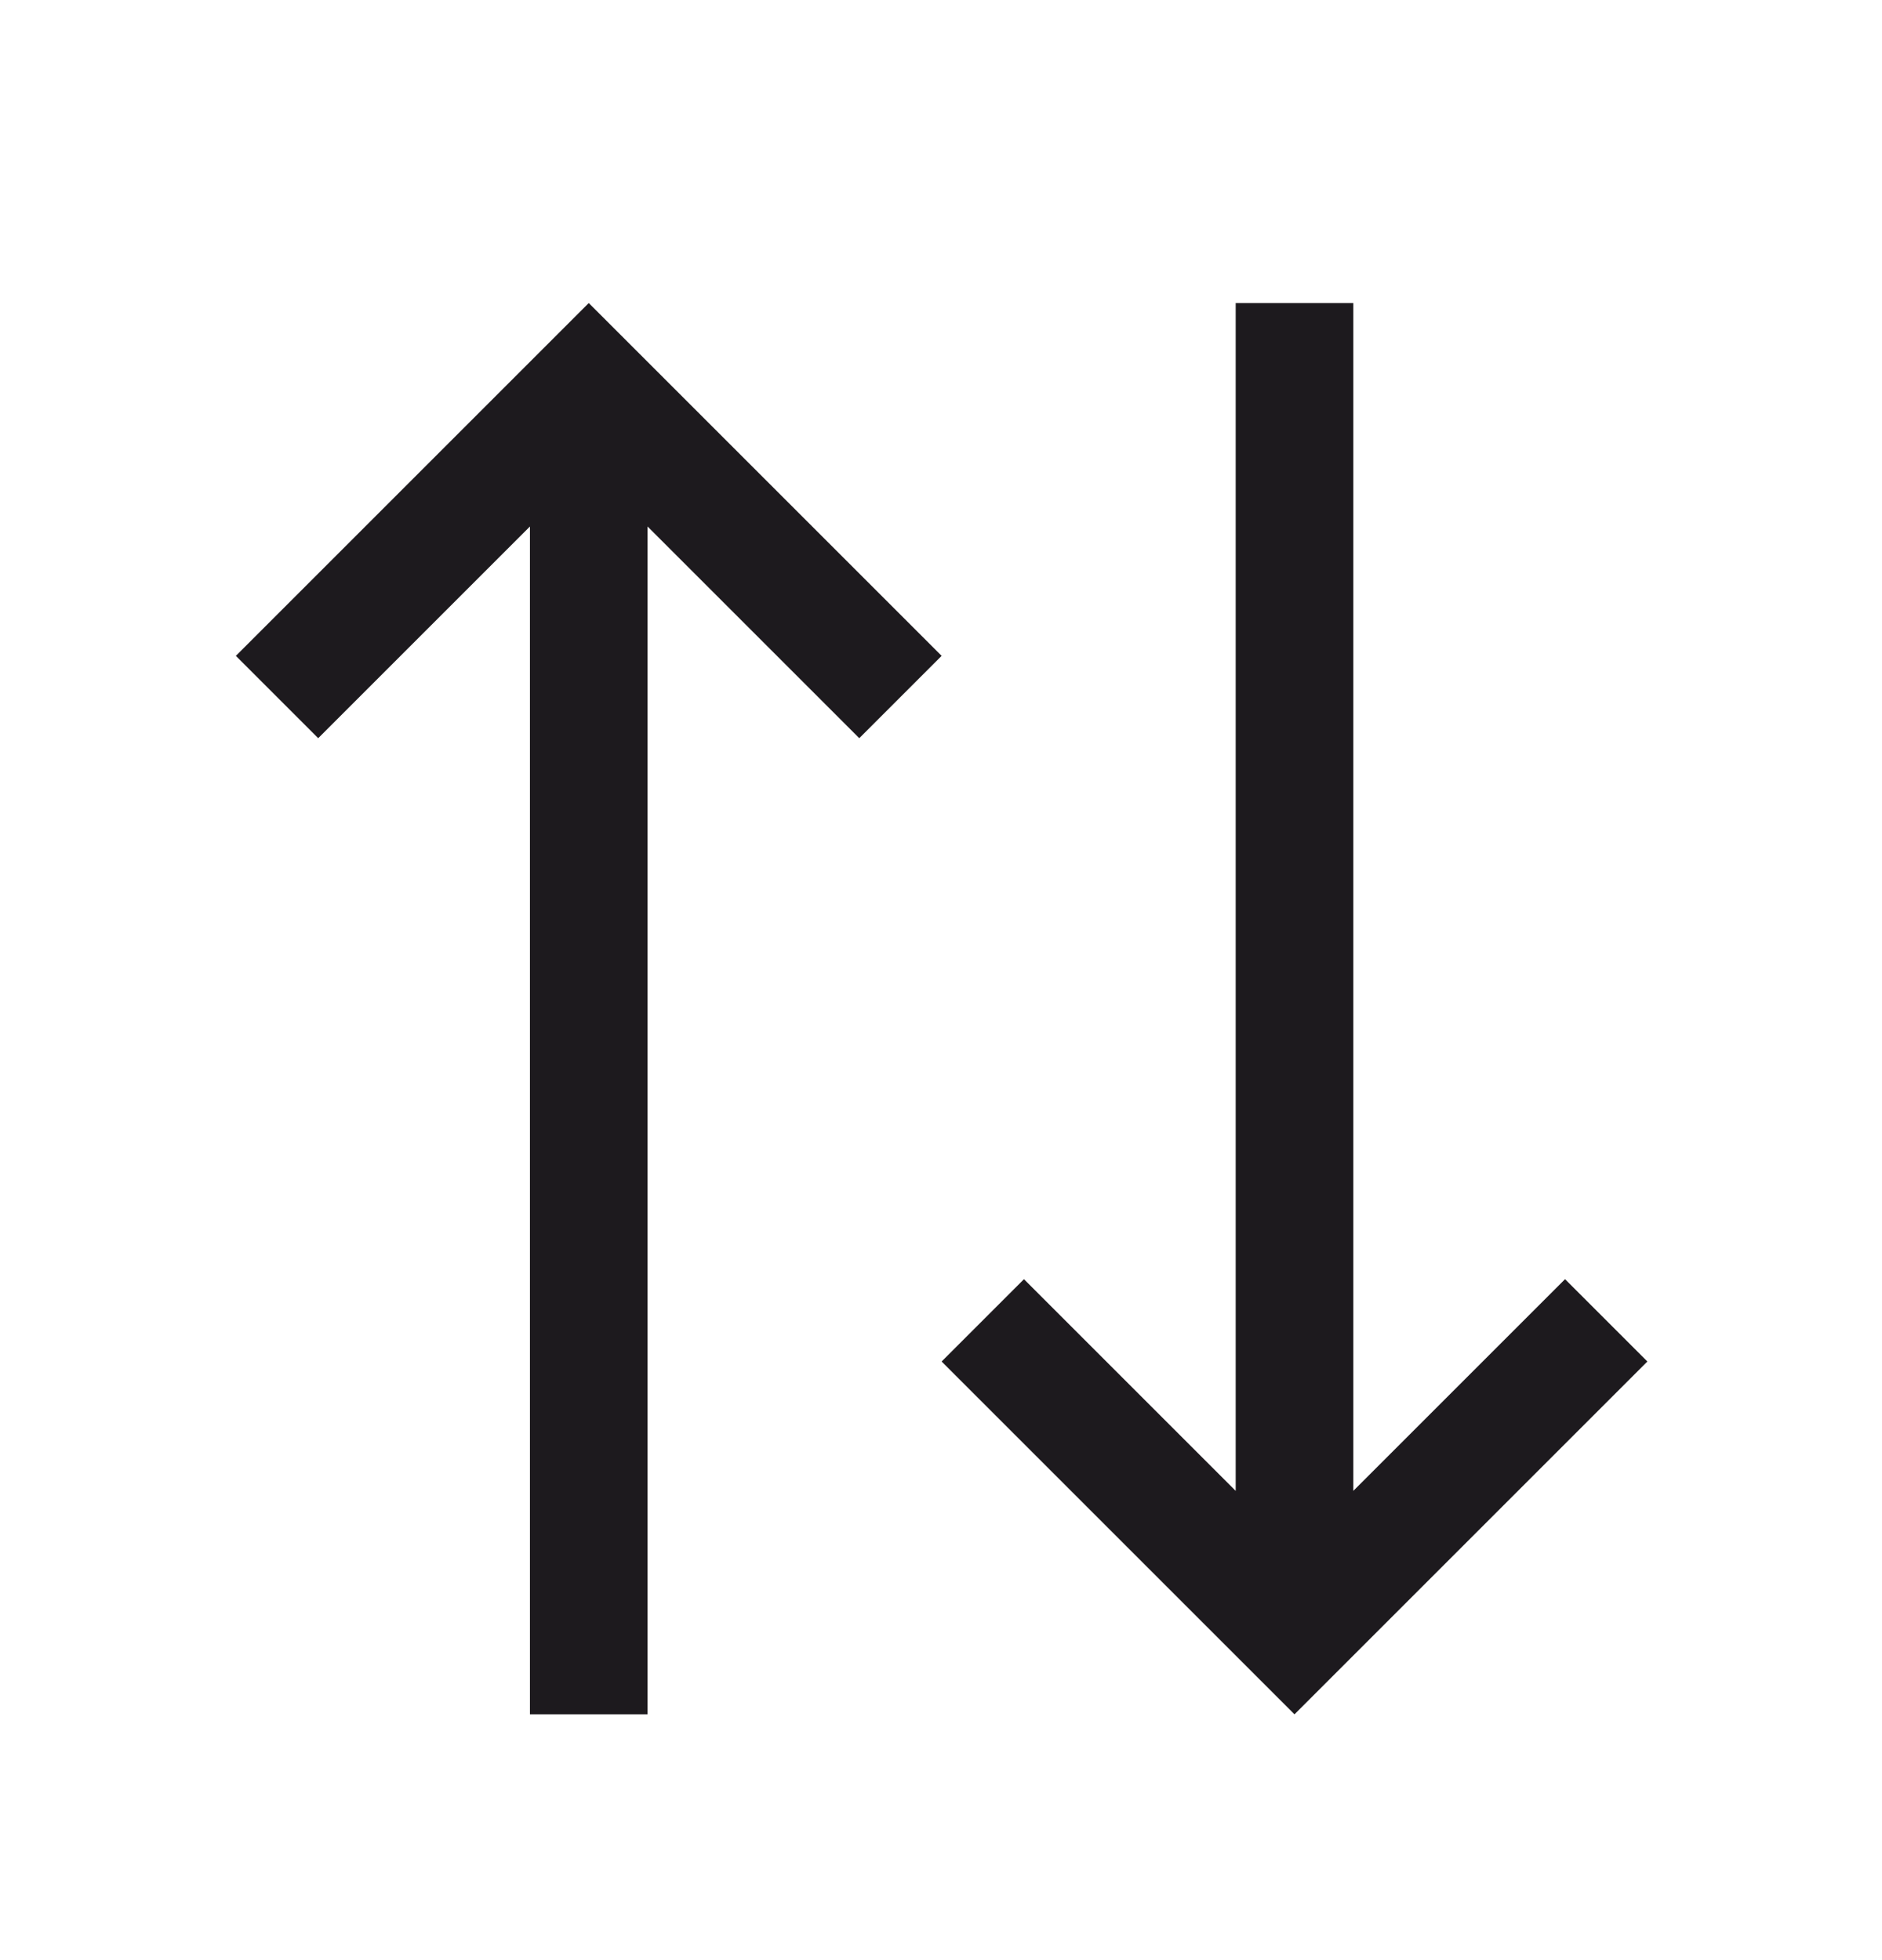
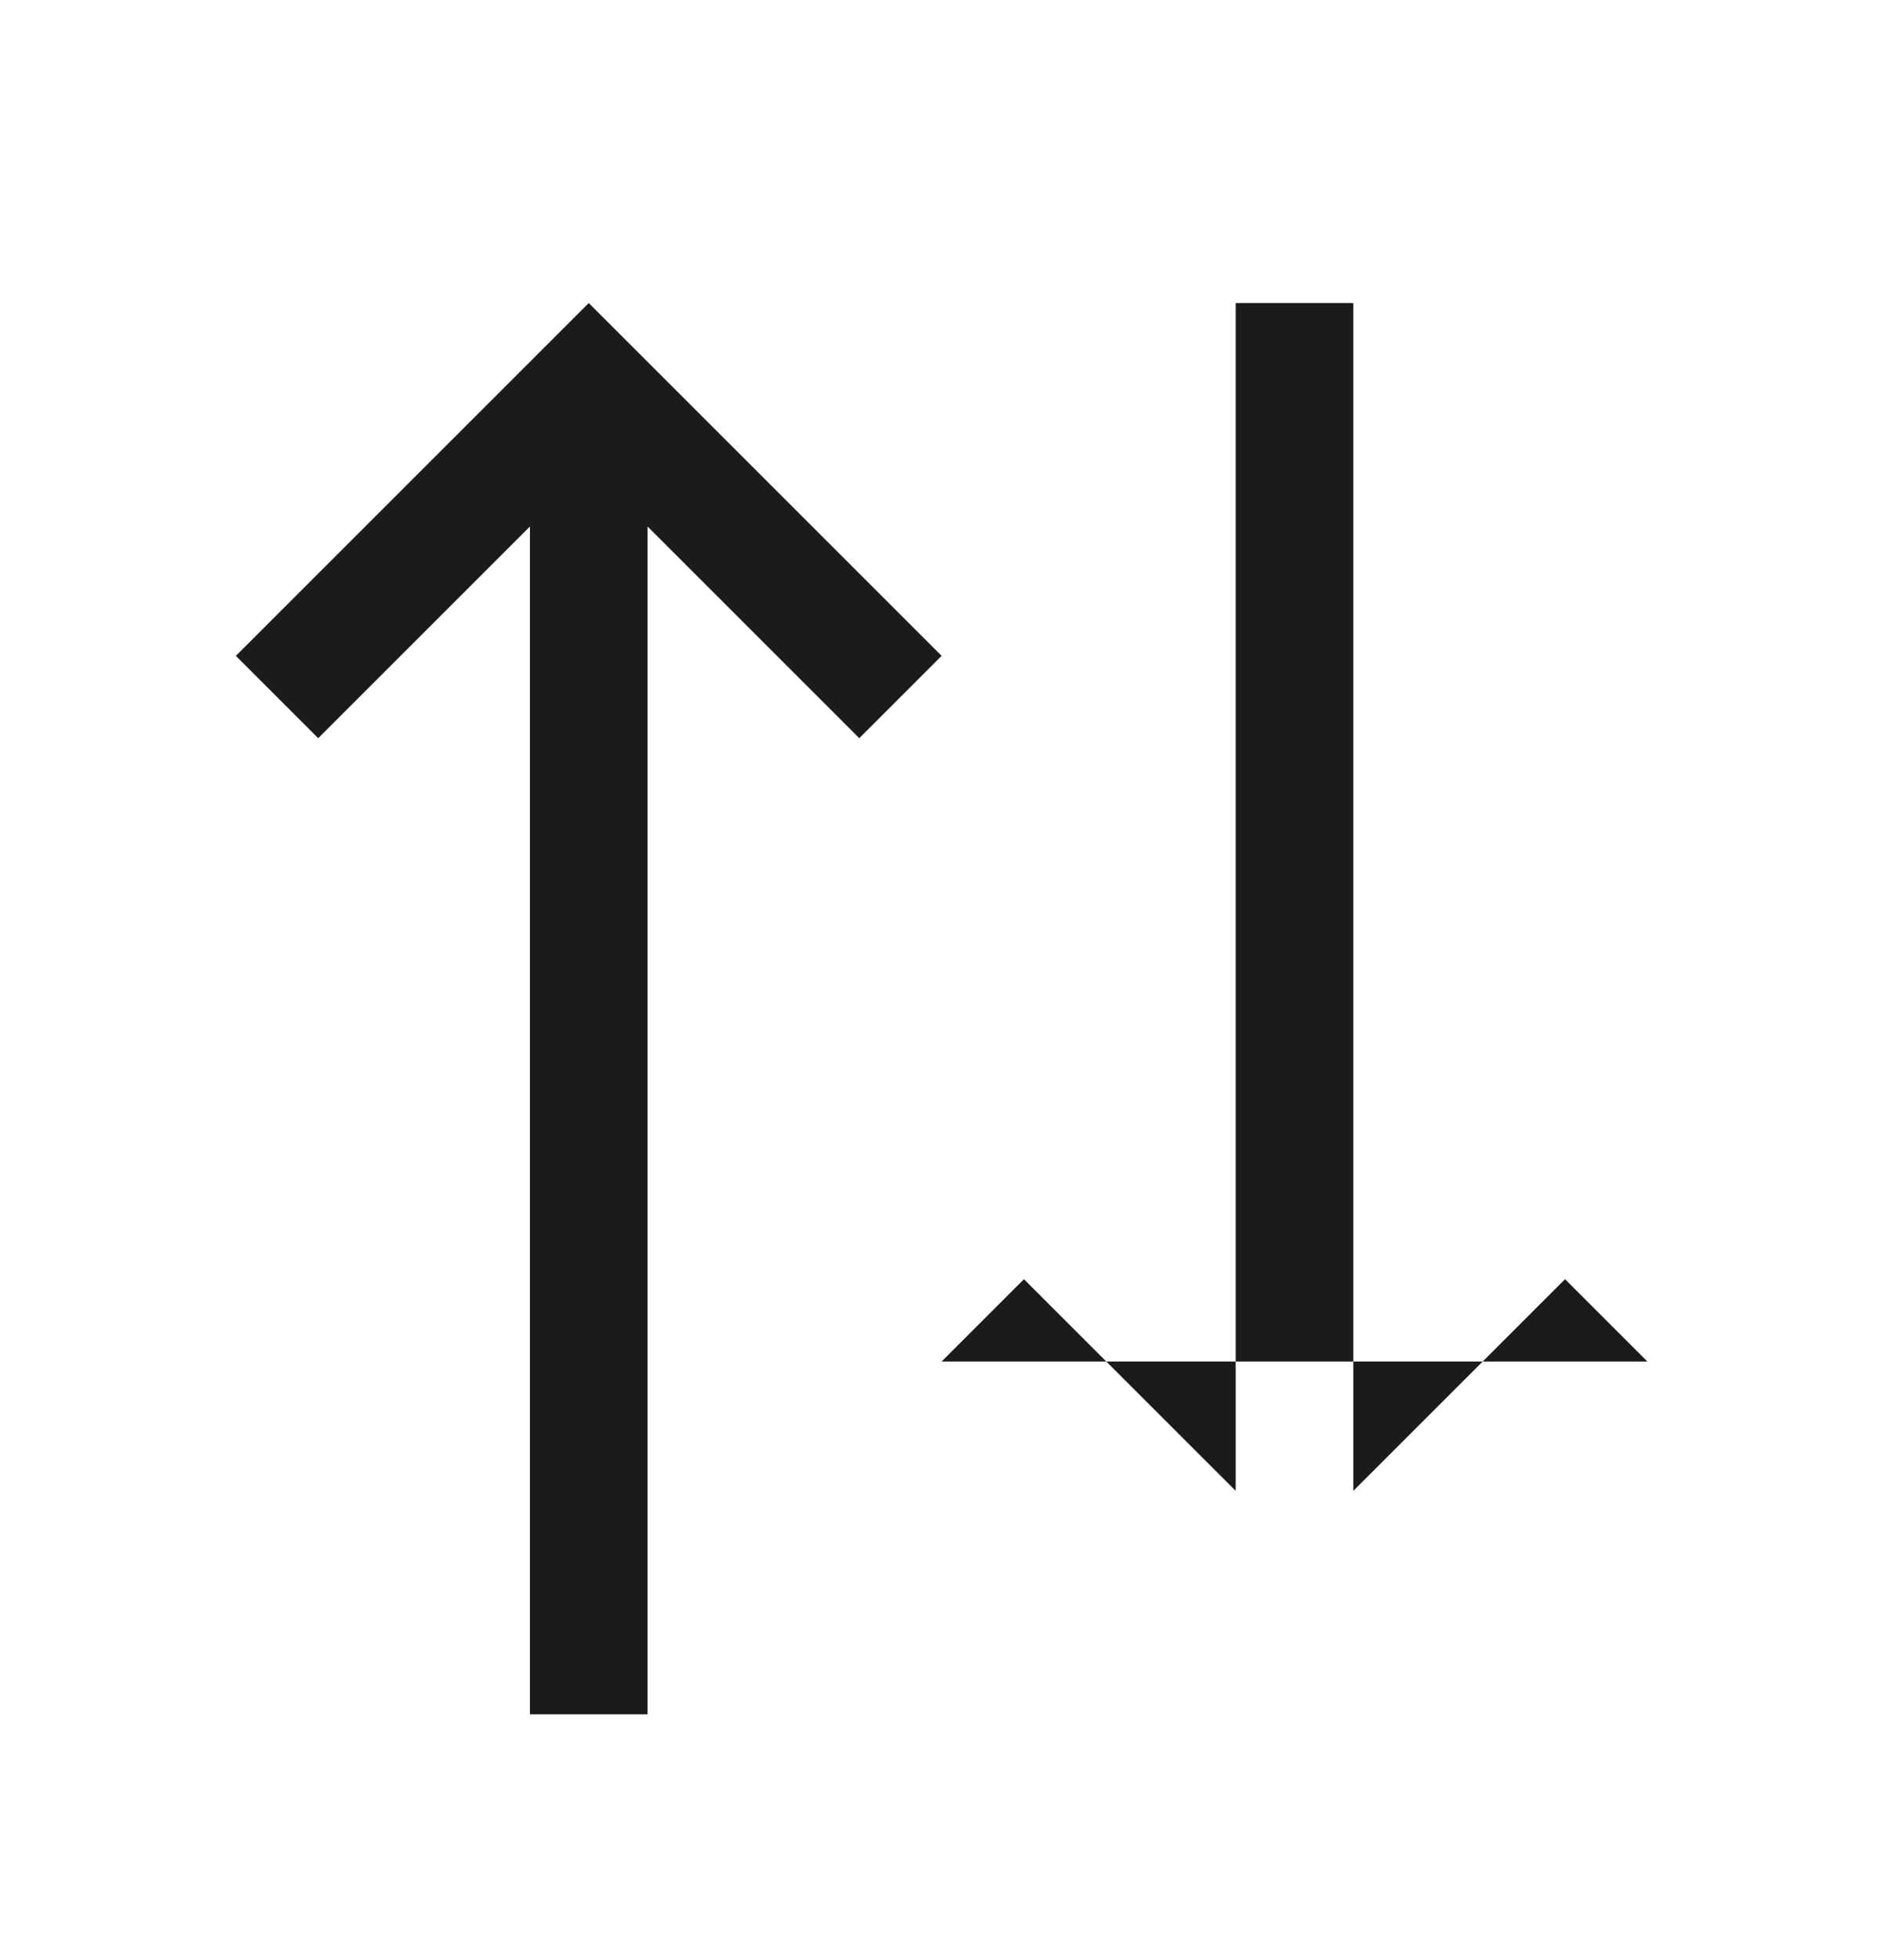
<svg xmlns="http://www.w3.org/2000/svg" width="24" height="25" viewBox="0 0 24 25" fill="none">
  <g id="Icon/Actions/Operations/arrows">
-     <path id="Fill" fill-rule="evenodd" clip-rule="evenodd" d="M19.958 16.315L17.258 19.015V3.865H15.758V19.015L13.058 16.315L12.008 17.365L16.508 21.865L21.008 17.365L19.958 16.315ZM7.508 3.865L3.008 8.365L4.058 9.415L6.758 6.715V21.865H8.258V6.715L10.958 9.415L12.008 8.365L7.508 3.865Z" fill="#1D1A1E" />
+     <path id="Fill" fill-rule="evenodd" clip-rule="evenodd" d="M19.958 16.315L17.258 19.015V3.865H15.758V19.015L13.058 16.315L12.008 17.365L21.008 17.365L19.958 16.315ZM7.508 3.865L3.008 8.365L4.058 9.415L6.758 6.715V21.865H8.258V6.715L10.958 9.415L12.008 8.365L7.508 3.865Z" fill="#1D1A1E" />
  </g>
</svg>